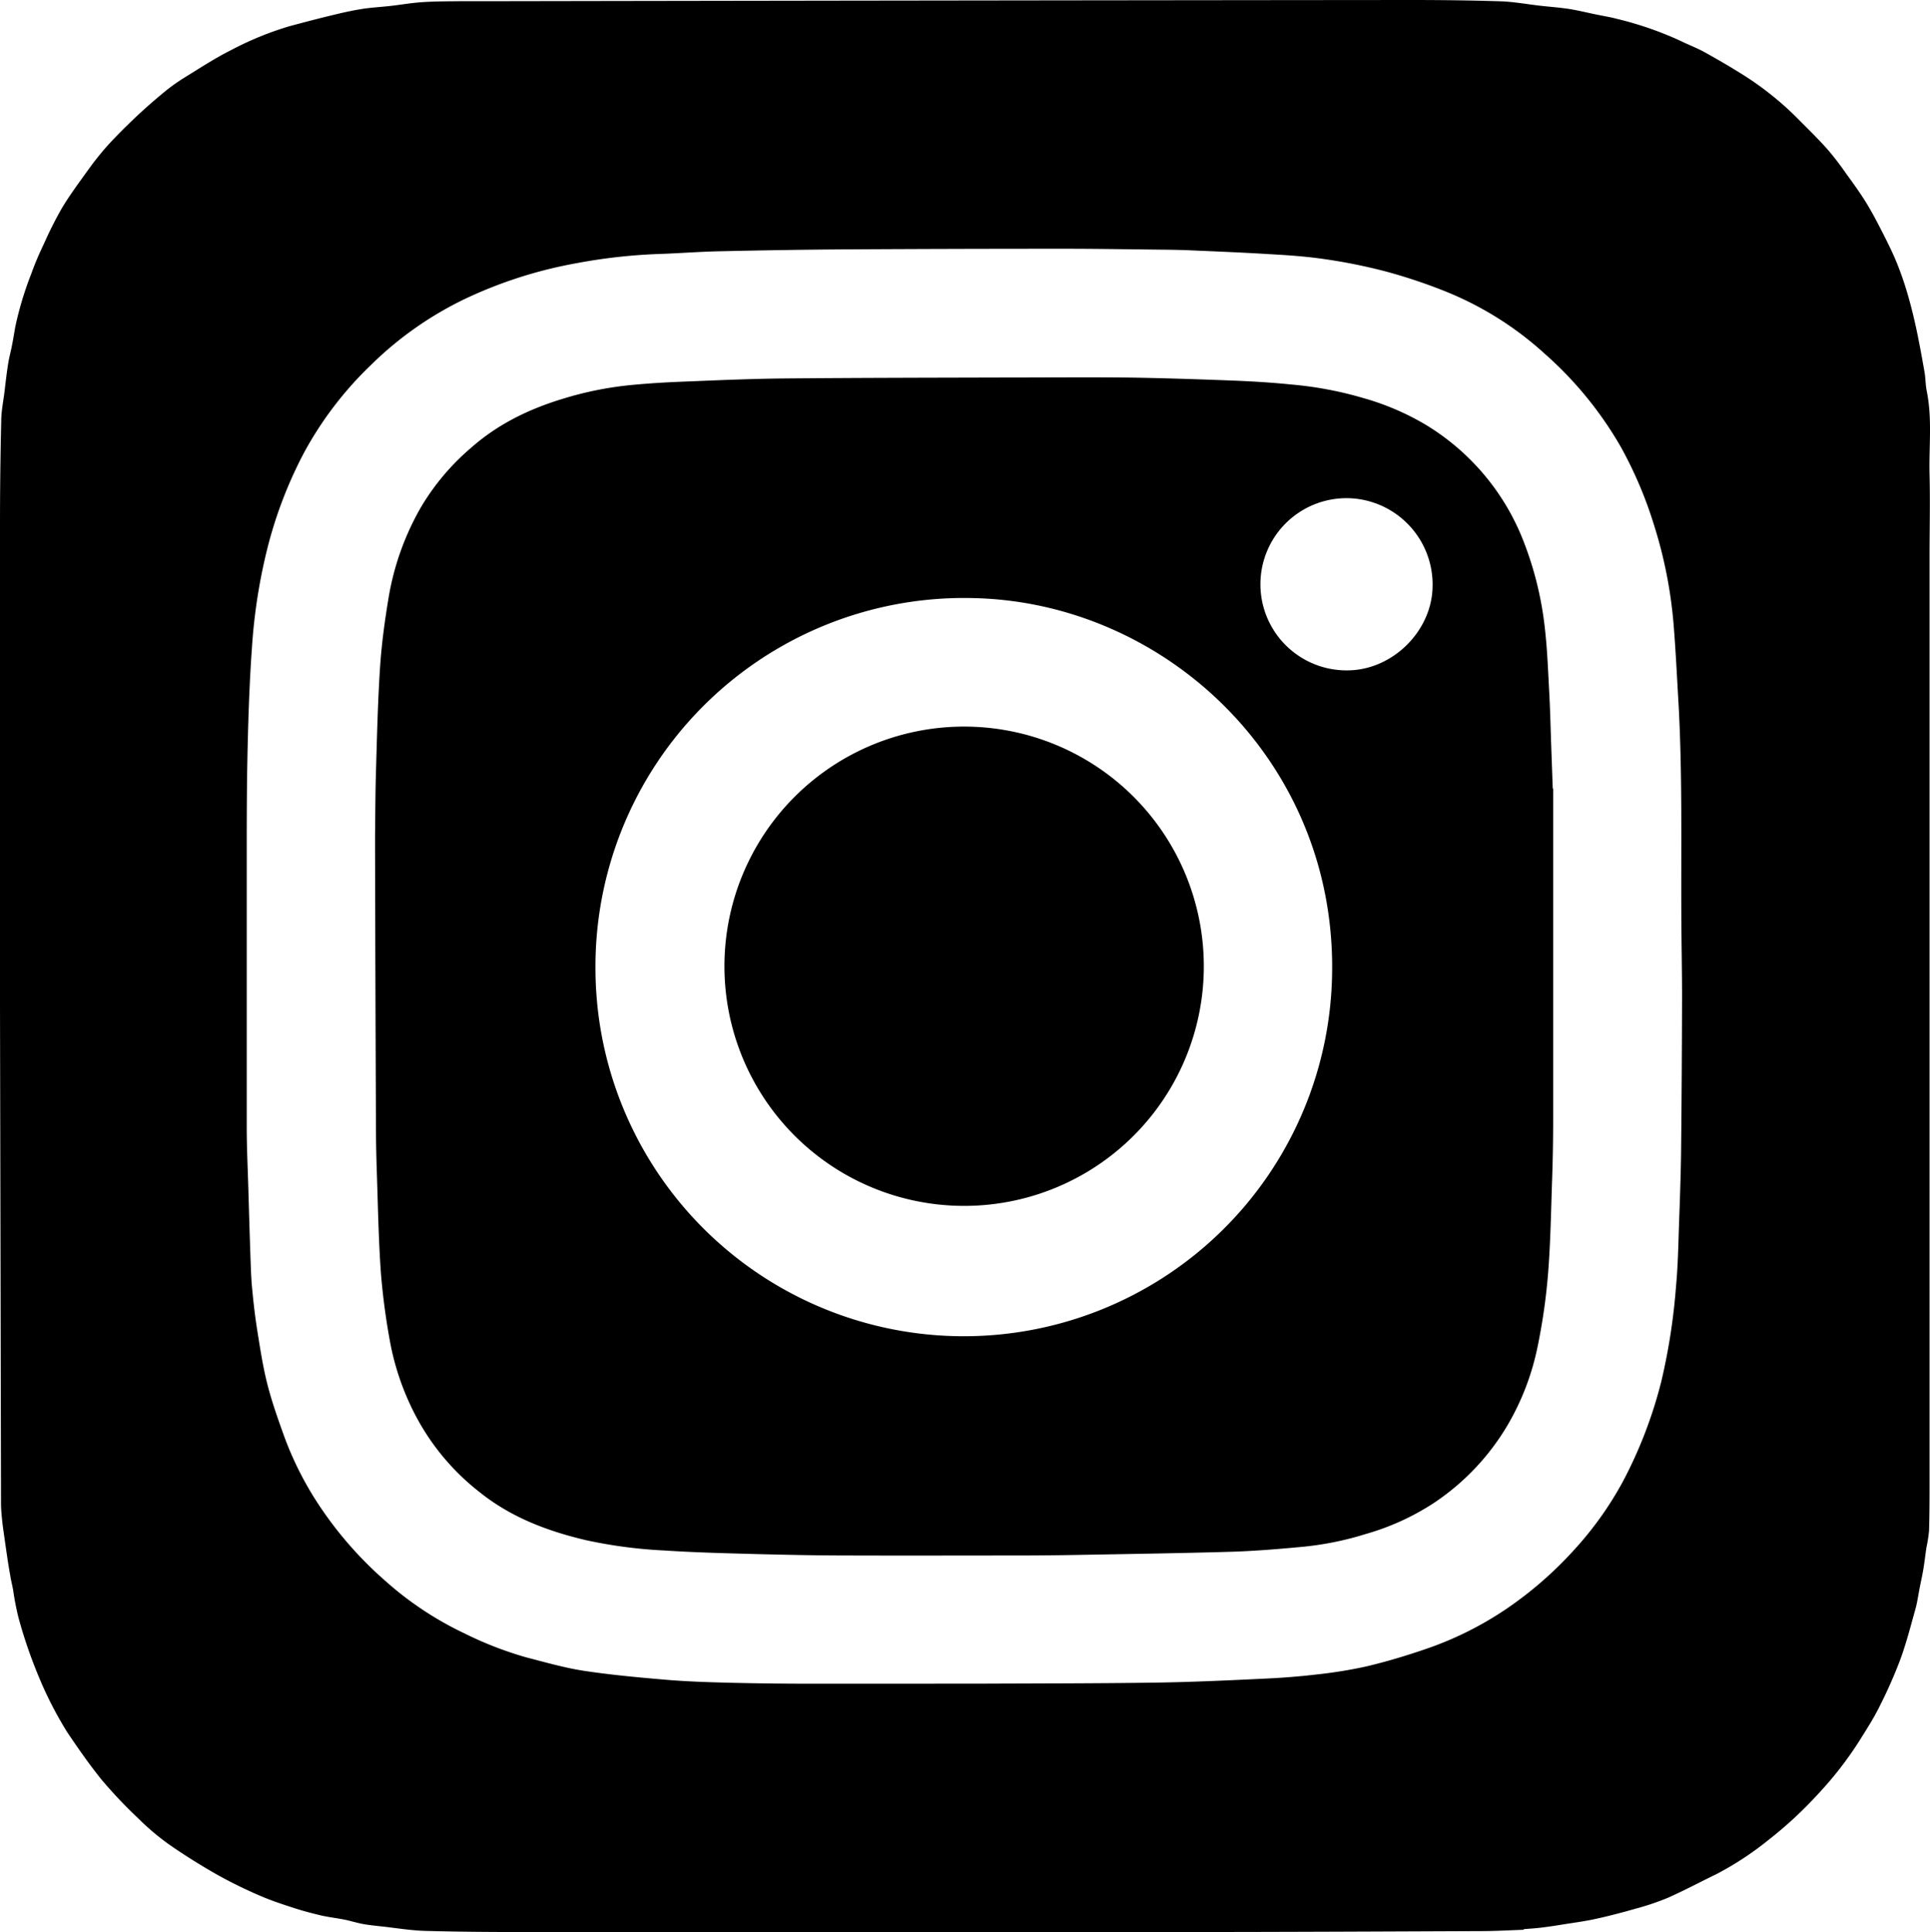
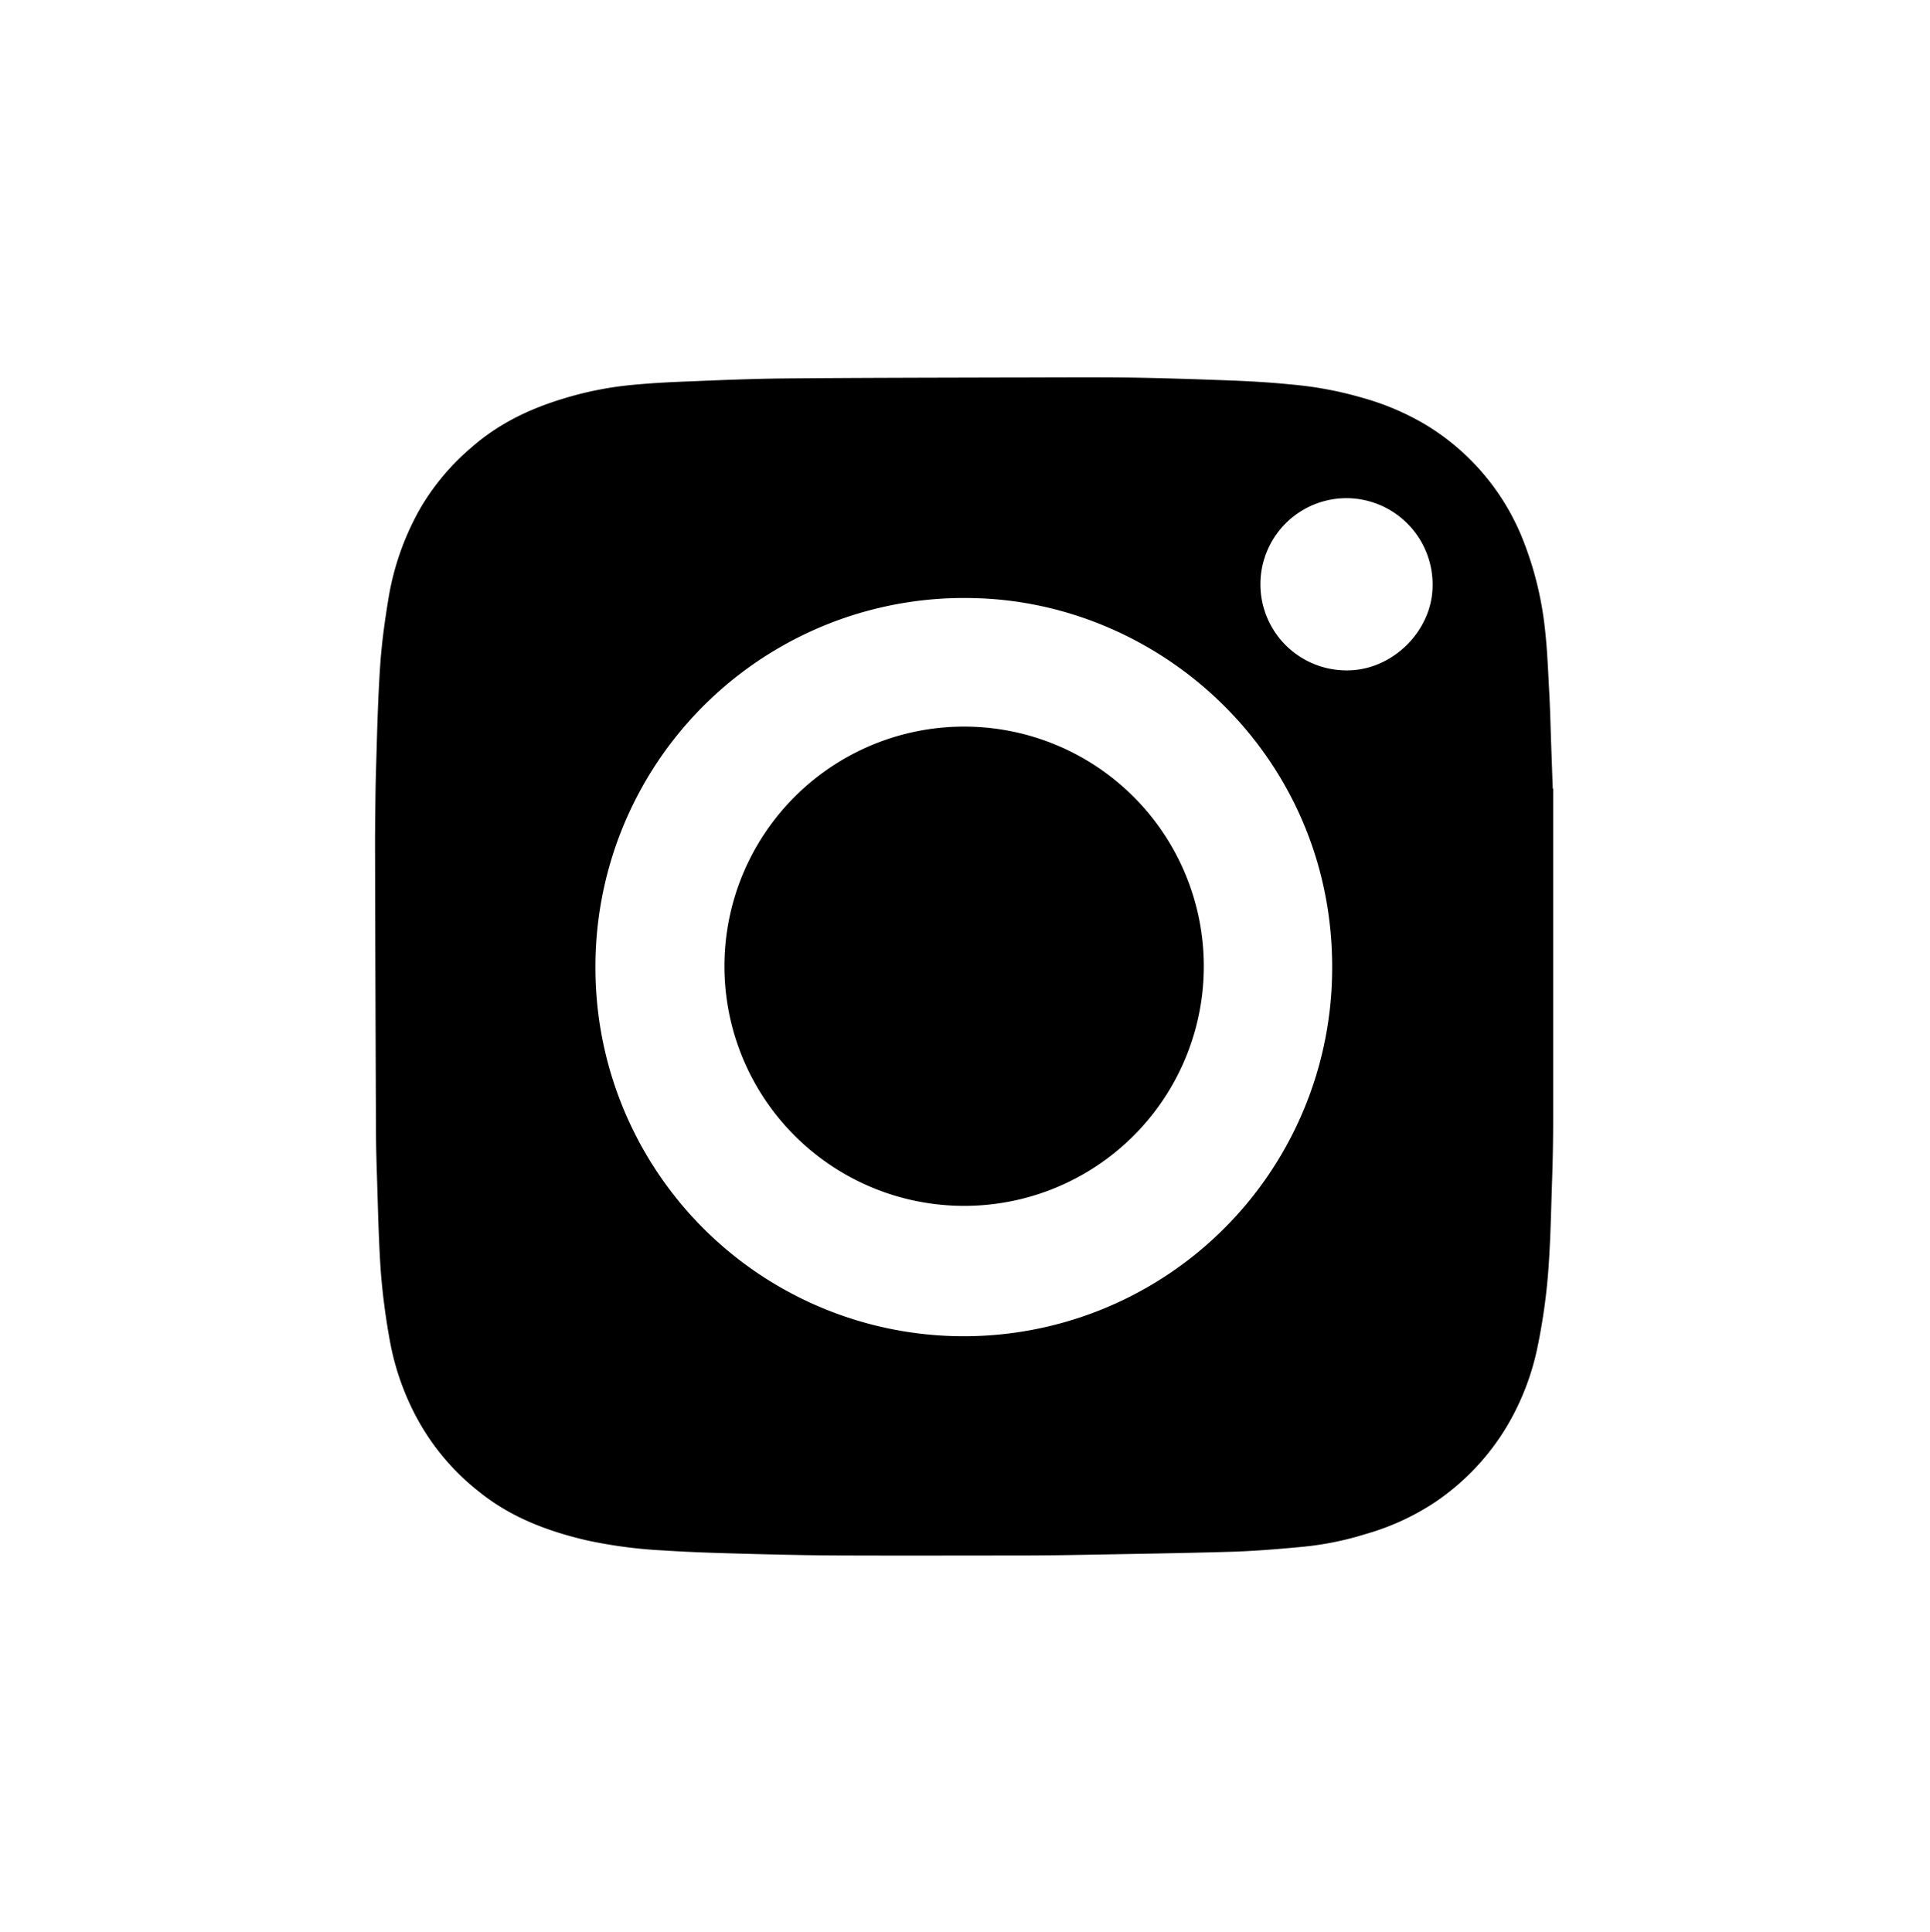
<svg xmlns="http://www.w3.org/2000/svg" viewBox="0 0 476.45 477.05">
  <title>instagram</title>
  <g id="Layer_2" data-name="Layer 2">
    <g id="Layer_1-2" data-name="Layer 1">
-       <path d="M376.16,476.47c-3.42.12-6.84.32-10.26.33-24.35.1-48.71.22-73.07.23q-82,.06-164,0c-8,0-15.92-.06-23.87-.28-3.52-.1-7-.69-10.52-1.08-1.61-.18-3.23-.33-4.82-.62s-3-.76-4.58-1.08c-1.87-.37-3.77-.59-5.62-1-2.23-.52-4.45-1.1-6.63-1.8-2.9-.94-5.81-1.88-8.6-3.1a112.41,112.41,0,0,1-10.57-5.19c-4.1-2.33-8.12-4.84-12-7.55a62.07,62.07,0,0,1-7.54-6.4,115.9,115.9,0,0,1-9-9.51c-3-3.71-5.77-7.7-8.46-11.69a92.87,92.87,0,0,1-7-13.62,119.29,119.29,0,0,1-5-14.49,67.34,67.34,0,0,1-1.39-7.12c-.24-1.24-.55-2.47-.74-3.72C1.9,385.51,1.47,382.25,1,379c-.16-1.17-.34-2.34-.46-3.52-.13-1.36-.28-2.73-.29-4.1Q.13,309.93,0,248.5,0,189,0,129.58,0,116.8.3,104c0-2.4.51-4.8.8-7.19s.54-4.65.91-7c.25-1.61.71-3.19,1-4.8.29-1.44.51-2.89.77-4.34A83,83,0,0,1,7.74,67.55c.91-2.56,2-5.06,3.18-7.52a92.47,92.47,0,0,1,4.41-8.72c1.9-3.16,4.11-6.14,6.27-9.14a72.39,72.39,0,0,1,4.81-6.07c2.27-2.5,4.67-4.88,7.12-7.2,2.19-2.08,4.48-4.07,6.81-6a45.63,45.63,0,0,1,5-3.62C49.21,16.9,53,14.4,57.05,12.37A78.72,78.72,0,0,1,71.54,6.45C74.29,5.71,77,5,79.81,4.29c3-.73,6-1.49,9.1-2,2.45-.43,5-.54,7.44-.82,2.7-.31,5.39-.78,8.1-.95,3.23-.21,6.47-.19,9.7-.23,3,0,6.08,0,9.12,0Q235.58.1,347.88,0c7.52,0,15,.08,22.54.32,3.26.11,6.5.72,9.75,1.09,2.39.27,4.8.44,7.18.8,2.21.35,4.4.9,6.6,1.35,1.7.36,3.43.62,5.11,1.07A85.21,85.21,0,0,1,414.67,10c2,1,4.15,1.79,6.12,2.88,3.36,1.86,6.68,3.8,9.93,5.86A76.38,76.38,0,0,1,444,29.49c2.46,2.48,5,4.94,7.28,7.54a68.52,68.52,0,0,1,4.28,5.57c1.6,2.21,3.22,4.42,4.69,6.73,1.26,2,2.37,4,3.44,6.07,1.39,2.68,2.77,5.38,4,8.15a77.2,77.2,0,0,1,2.85,7.79c.92,3,1.71,6.1,2.39,9.19.82,3.73,1.49,7.5,2.16,11.27.28,1.58.24,3.21.56,4.78,1.39,6.79.52,13.65.69,20.47s0,13.76,0,20.64V344.44q0,10.32,0,20.64c0,4.28,0,8.56-.12,12.84a35.21,35.21,0,0,1-.65,4.16c-.26,1.77-.46,3.54-.75,5.3-.25,1.52-.59,3-.89,4.54-.34,1.7-.57,3.43-1,5.09-1.2,4.27-2.29,8.58-3.81,12.73a117.35,117.35,0,0,1-5.24,11.82c-1.41,2.84-3.15,5.51-4.83,8.21a88.84,88.84,0,0,1-10.06,13,100.54,100.54,0,0,1-12.53,11.62,76.89,76.89,0,0,1-12.75,8.35c-4,1.94-7.85,4-11.88,5.8a63,63,0,0,1-8,2.71c-3.26.94-6.55,1.8-9.87,2.53-2.58.57-5.21.92-7.82,1.33-1.88.31-3.76.6-5.65.83-1.45.18-2.9.26-4.36.38ZM240.59,415.71h.84c14.56-.07,29.11-.05,43.67-.26,9.14-.13,18.28-.56,27.42-1,4.14-.19,8.28-.52,12.39-1a112.16,112.16,0,0,0,12.39-2c4.87-1.15,9.7-2.6,14.44-4.22a83.53,83.53,0,0,0,19.72-9.71,93,93,0,0,0,17.17-14.88,84.65,84.65,0,0,0,12-16.83A110.45,110.45,0,0,0,410.14,341a152.21,152.21,0,0,0,3.62-23.5c.48-5.12.56-10.29.74-15.43.22-6.12.44-12.23.51-18.34q.19-18.78.23-37.54c0-6.4-.14-12.79-.17-19.19-.11-18,.3-36-.74-54-.37-6.38-.68-12.76-1.2-19.12a111.62,111.62,0,0,0-4.88-24.47,101,101,0,0,0-8.09-19,91.17,91.17,0,0,0-18.87-23.11,81.32,81.32,0,0,0-24.66-15.43A132.44,132.44,0,0,0,342,67a134.41,134.41,0,0,0-14.87-3c-4.57-.68-9.2-1-13.82-1.25-6.45-.4-12.92-.66-19.38-.94-2.47-.11-4.95-.15-7.43-.17-8-.09-16-.22-24-.22q-26.68,0-53.39.15c-10.51.06-21,.24-31.52.47-5.07.11-10.13.52-15.19.68a136.12,136.12,0,0,0-20,2.25,109.42,109.42,0,0,0-27.61,8.83A86.2,86.2,0,0,0,91.7,90a88.26,88.26,0,0,0-16.56,21.61,106,106,0,0,0-9.19,24,137.83,137.83,0,0,0-3.77,24.56c-.54,7.49-.81,15-1,22.51-.21,8-.26,15.91-.27,23.86q0,35.82,0,71.64c0,5.35.27,10.7.42,16s.31,10.62.49,15.92c.1,2.64.16,5.28.41,7.9.33,3.53.73,7.06,1.29,10.56.72,4.49,1.4,9,2.53,13.39s2.67,8.69,4.22,13A81.65,81.65,0,0,0,79,372a93,93,0,0,0,16,18.22,82.11,82.11,0,0,0,19.67,13.08,88.89,88.89,0,0,0,15.23,5.91c4.73,1.22,9.46,2.59,14.28,3.33,6.65,1,13.36,1.62,20.07,2.19,4.89.42,9.8.59,14.7.72q9.83.25,19.66.27C212.6,415.73,226.6,415.71,240.59,415.71Z" />
      <path d="M383.42,194.71q0,40.78,0,81.59,0,7.36-.25,14.74c-.27,7.79-.39,15.59-1,23.35a148.63,148.63,0,0,1-2.66,18.44A63.22,63.22,0,0,1,372,352.16a59.34,59.34,0,0,1-18.13,19,61.44,61.44,0,0,1-16.73,7.6,76.83,76.83,0,0,1-15.43,3.14c-5.6.53-11.21,1-16.83,1.21-12.94.39-25.89.57-38.83.81q-6.76.12-13.51.14c-14.35,0-28.71.05-43.06,0-7.83,0-15.66-.17-23.49-.37-7.31-.2-14.62-.38-21.91-.86a117.64,117.64,0,0,1-19.31-2.53c-9.58-2.24-18.63-5.66-26.38-11.89a58.21,58.21,0,0,1-16-19.3,64.47,64.47,0,0,1-6.06-17.59,169.34,169.34,0,0,1-2.28-17c-.59-8.12-.73-16.27-1-24.41-.14-4-.23-8-.24-12q-.14-34.24-.22-68.49c0-1.2,0-2.4,0-3.6.07-5.32.07-10.63.24-15.94.25-8.47.44-16.94,1-25.39.37-5.64,1.14-11.28,2.06-16.86a66.67,66.67,0,0,1,8-22.54,58.34,58.34,0,0,1,12.28-14.62c6.75-6,14.6-9.77,23.17-12.33a84.75,84.75,0,0,1,15.56-3.18c5.16-.54,10.34-.81,15.53-1,7.78-.32,15.57-.65,23.36-.72,18-.16,36.06-.18,54.09-.23,10,0,19.92-.09,29.88,0,8.55.11,17.09.4,25.64.72,5.1.19,10.21.48,15.3,1a90.93,90.93,0,0,1,17.95,3.38A64.16,64.16,0,0,1,352,104.9a58.21,58.21,0,0,1,23.72,27.77,84.11,84.11,0,0,1,5.69,22.79c.58,5.2.77,10.43,1.05,15.66.23,4.22.32,8.46.47,12.69l.39,10.9ZM147,239.18a90.93,90.93,0,0,0,181.85,1.15c.86-52.22-40.95-91.51-88.34-92.65A91,91,0,0,0,147,239.18ZM332.48,123a21.26,21.26,0,1,0-.13,42.52c11.22.12,21-9.52,21.3-20.45A21.34,21.34,0,0,0,332.48,123Z" />
      <path d="M237.84,297.74a59.17,59.17,0,1,1,59.34-59.22A59.15,59.15,0,0,1,237.84,297.74Z" />
    </g>
  </g>
</svg>